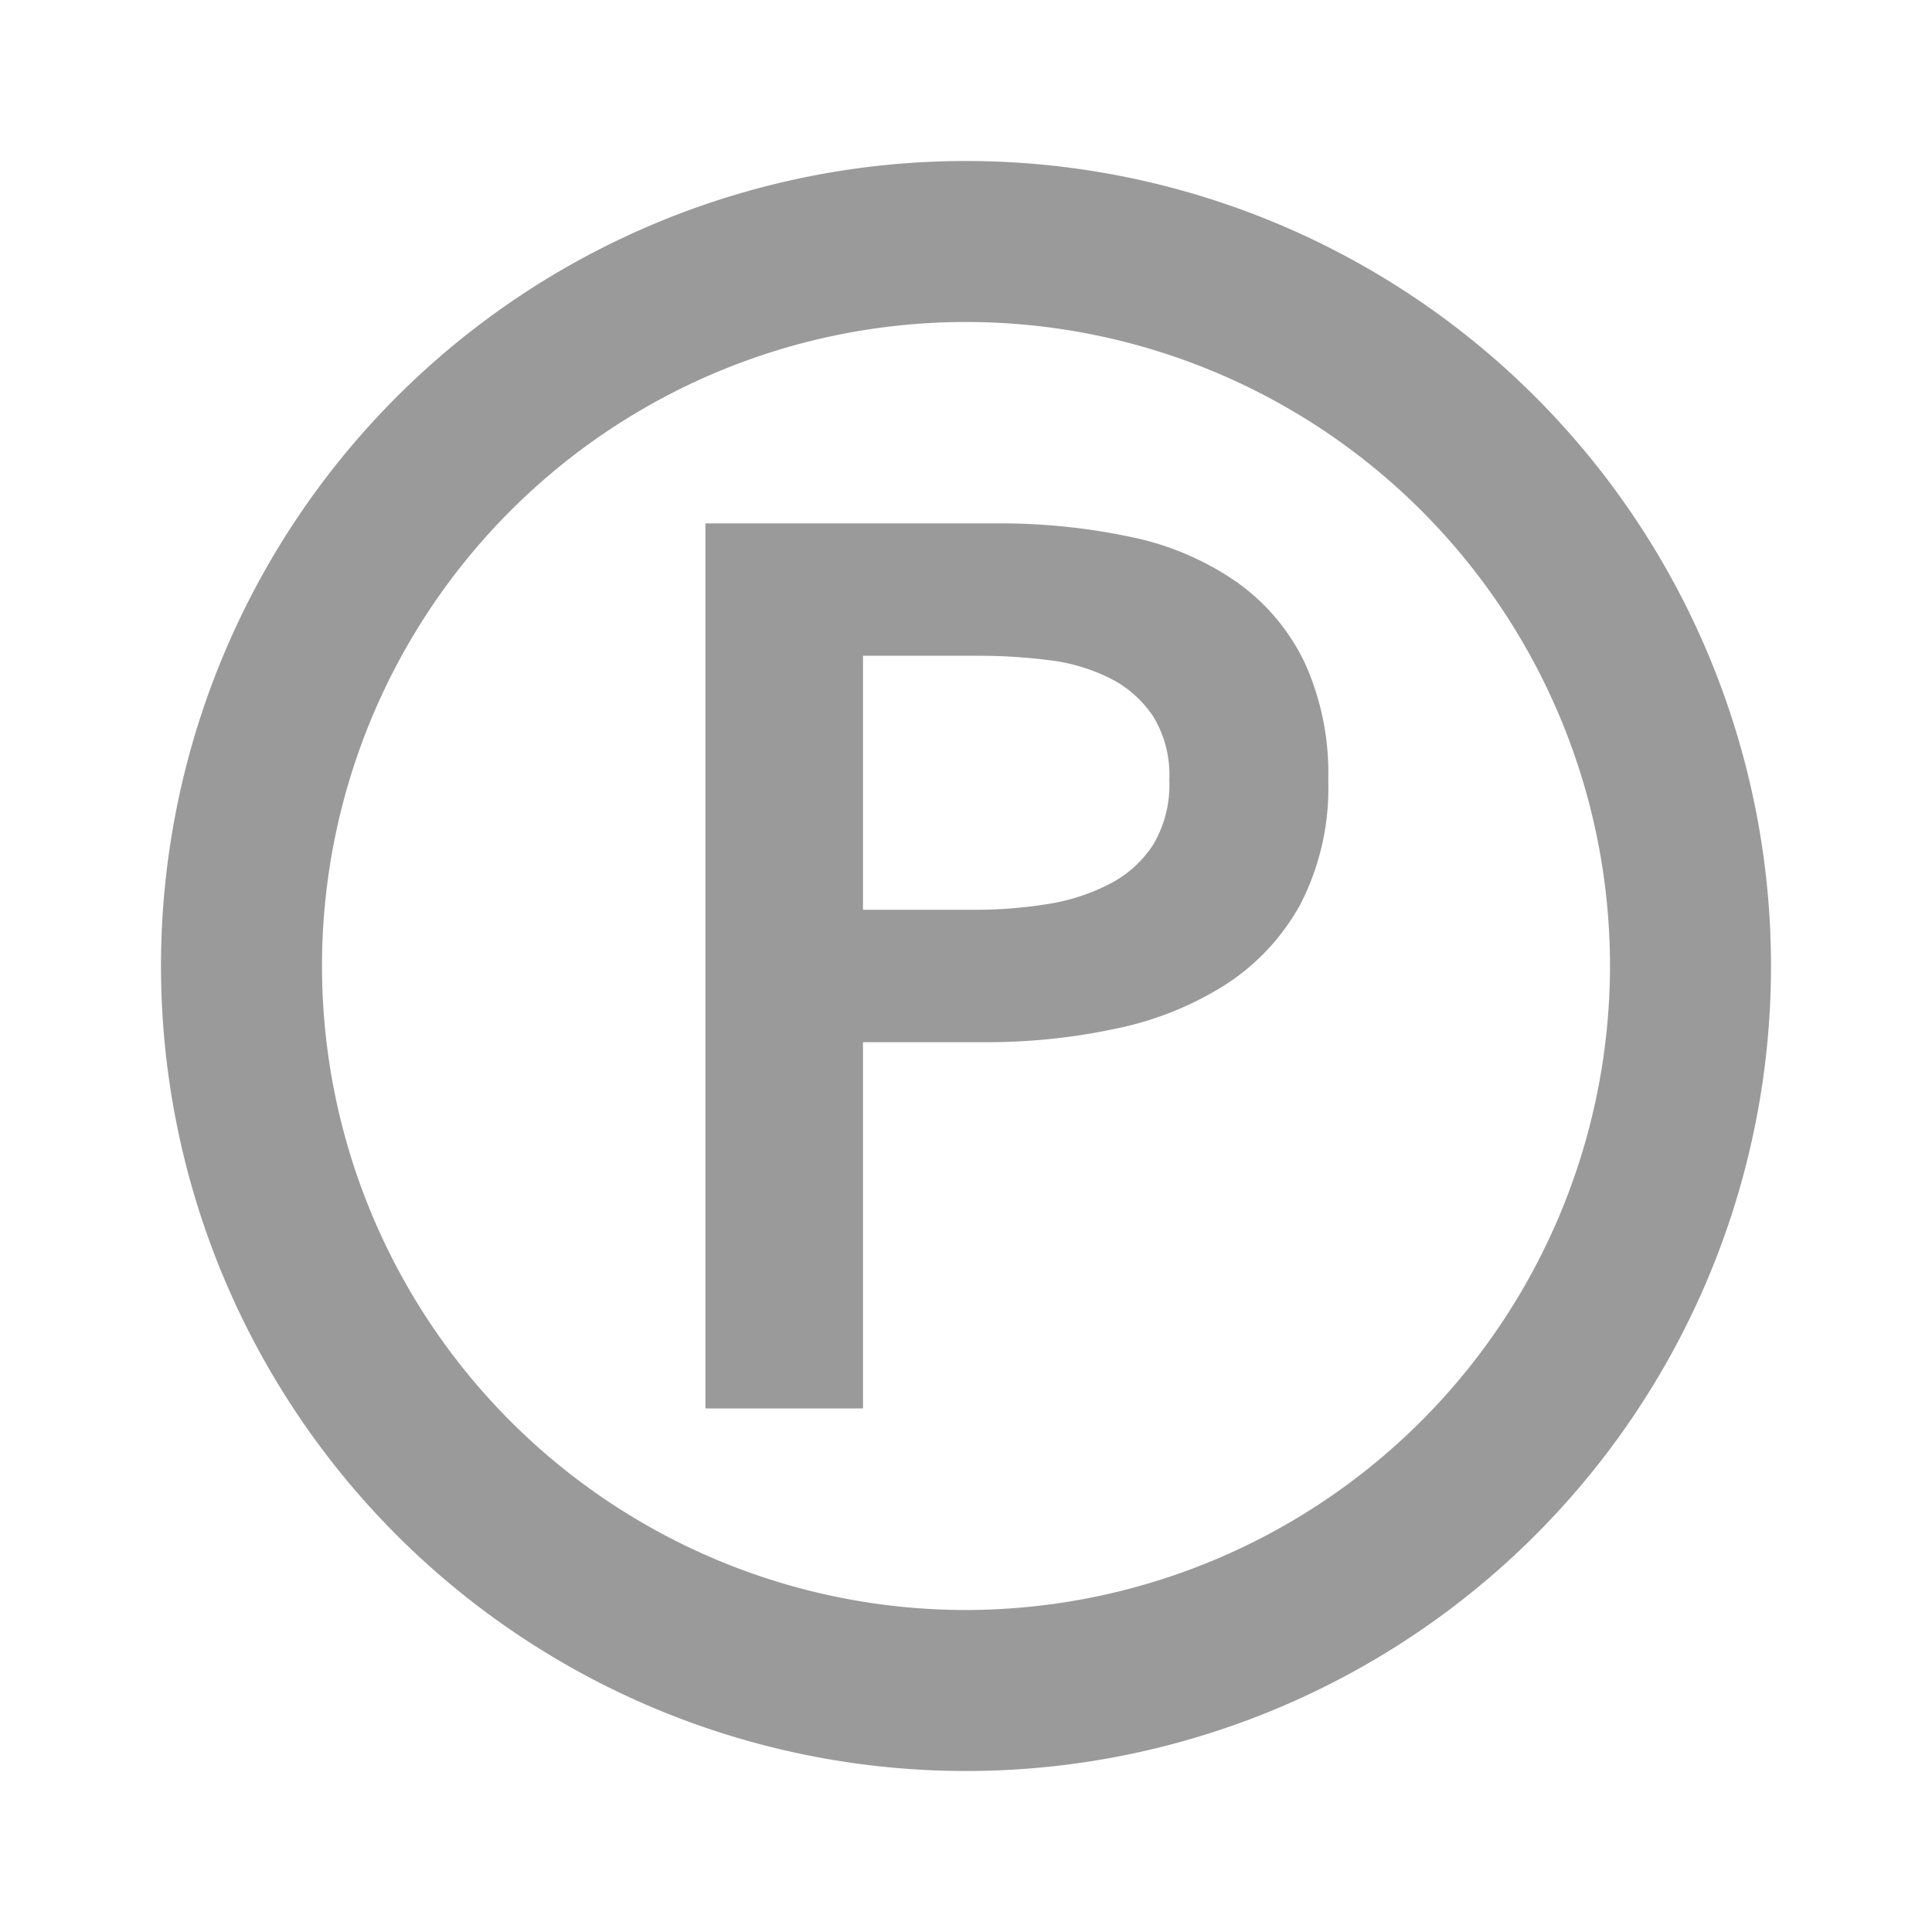
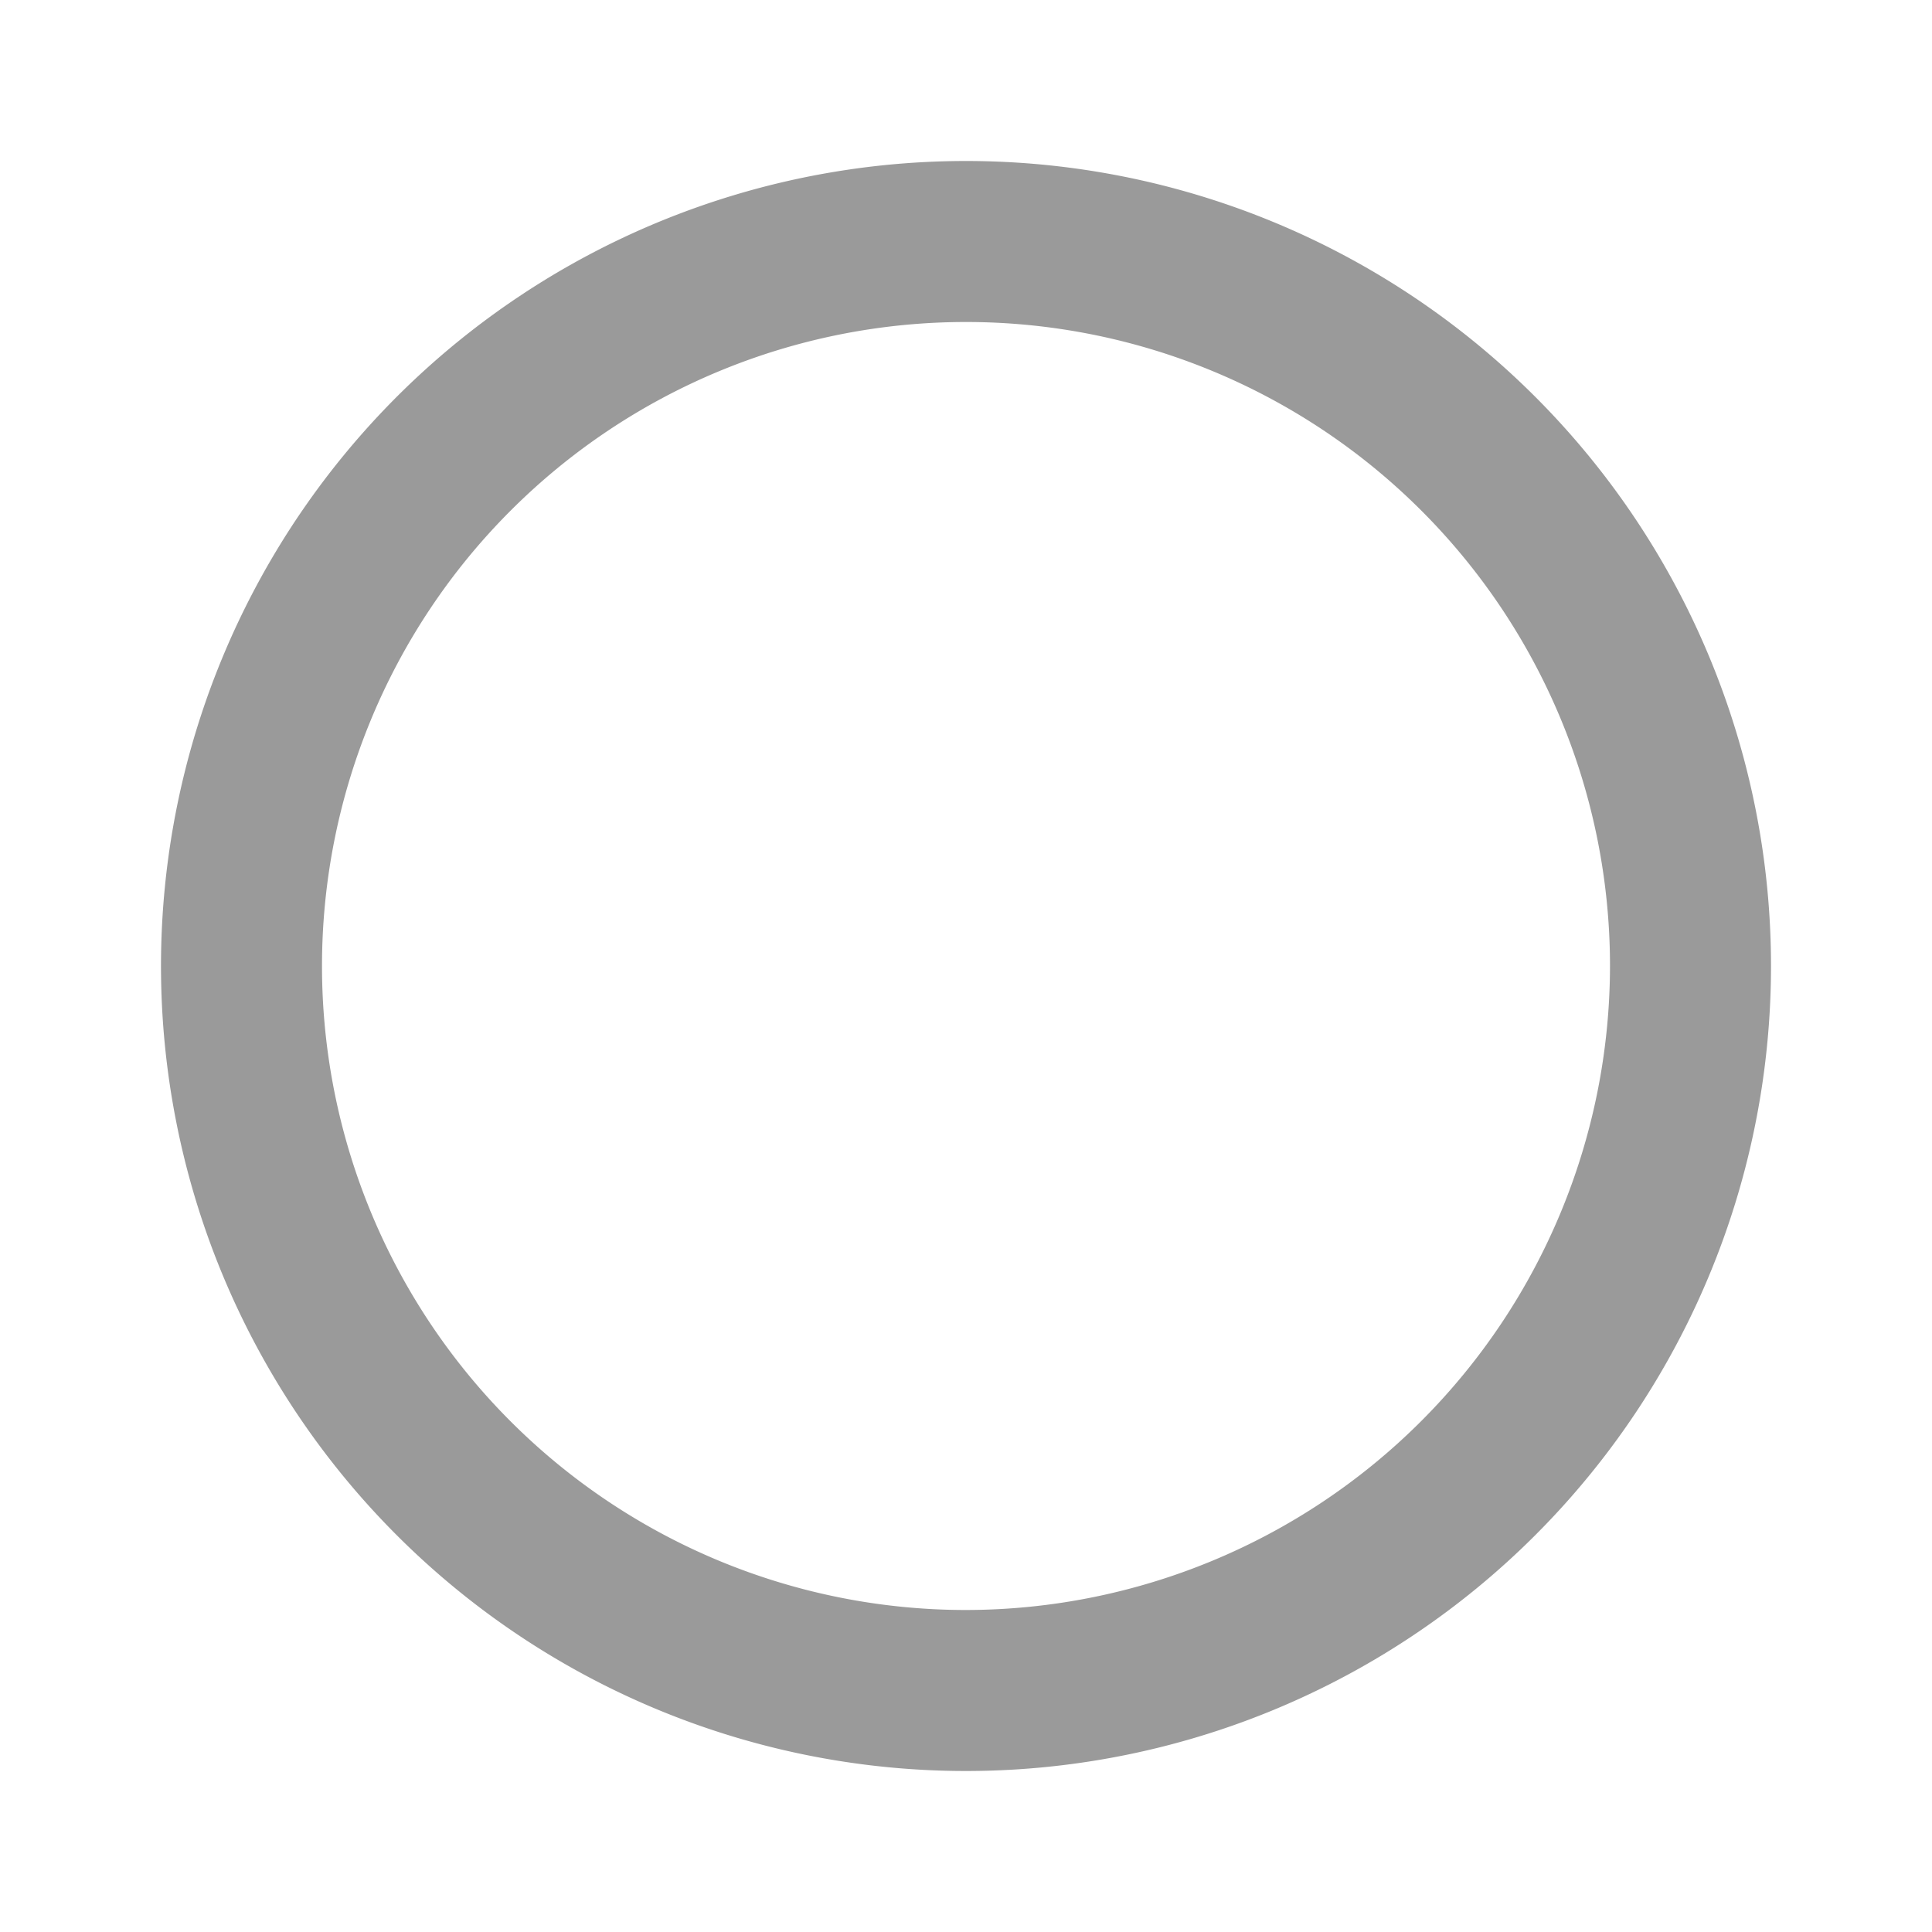
<svg xmlns="http://www.w3.org/2000/svg" id="Shopicons_Regular_Clock" width="48" height="48" viewBox="0 0 48 48">
-   <path id="パス_5306" data-name="パス 5306" d="M0,0H48V48H0Z" fill="none" />
  <g id="Shopicon">
    <path id="パス_5307" data-name="パス 5307" d="M24,4A20,20,0,1,0,44,24,20,20,0,0,0,24,4Zm0,36A16,16,0,1,1,40,24,16.019,16.019,0,0,1,24,40Z" fill="#9a9a9a" />
-     <path id="パス_5339" data-name="パス 5339" d="M2.964-26.9h7.178a15.651,15.651,0,0,1,3.418.342,7.119,7.119,0,0,1,2.61,1.119,5.208,5.208,0,0,1,1.678,1.989,6.617,6.617,0,0,1,.59,2.921,6.314,6.314,0,0,1-.684,3.076,5.547,5.547,0,0,1-1.849,2,8.107,8.107,0,0,1-2.719,1.1,15.3,15.3,0,0,1-3.294.342H6.879v9.1H2.964Zm6.65,9.6a11.55,11.55,0,0,0,1.833-.14,5.067,5.067,0,0,0,1.554-.5,2.84,2.84,0,0,0,1.088-.979,2.919,2.919,0,0,0,.4-1.616,2.778,2.778,0,0,0-.4-1.569,2.792,2.792,0,0,0-1.072-.948,4.59,4.59,0,0,0-1.523-.451,13.9,13.9,0,0,0-1.756-.109H6.879V-17.3Z" transform="translate(14.562 39.904)" fill="#9a9a9a" />
  </g>
</svg>